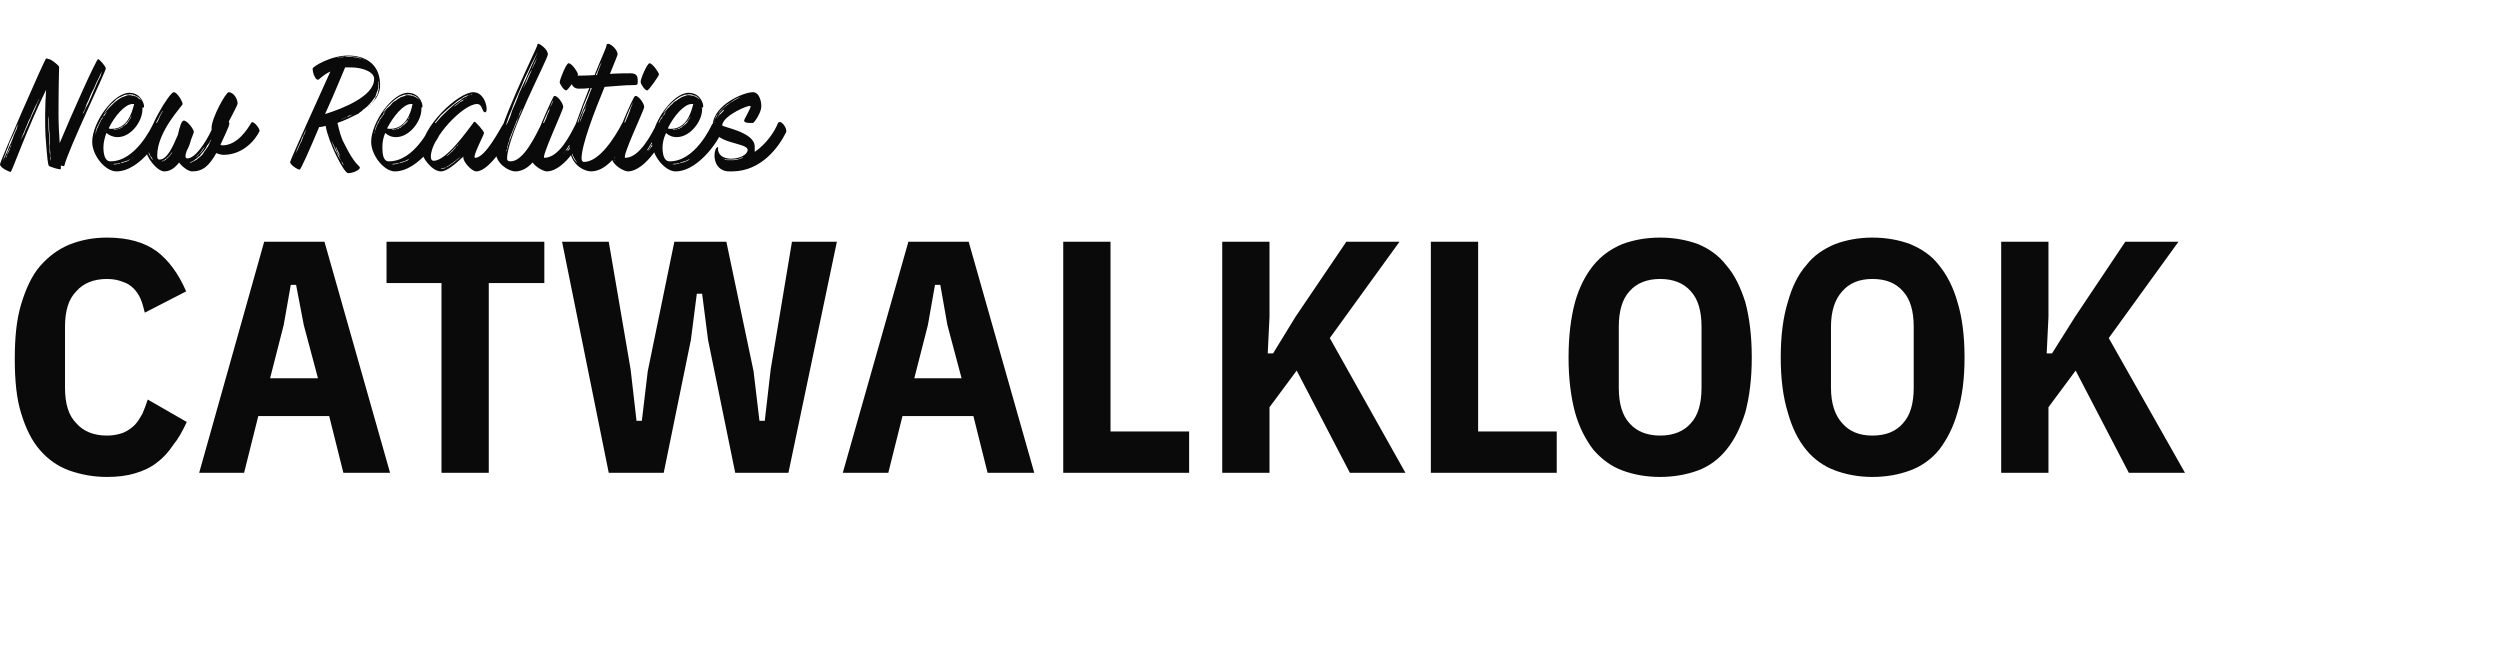
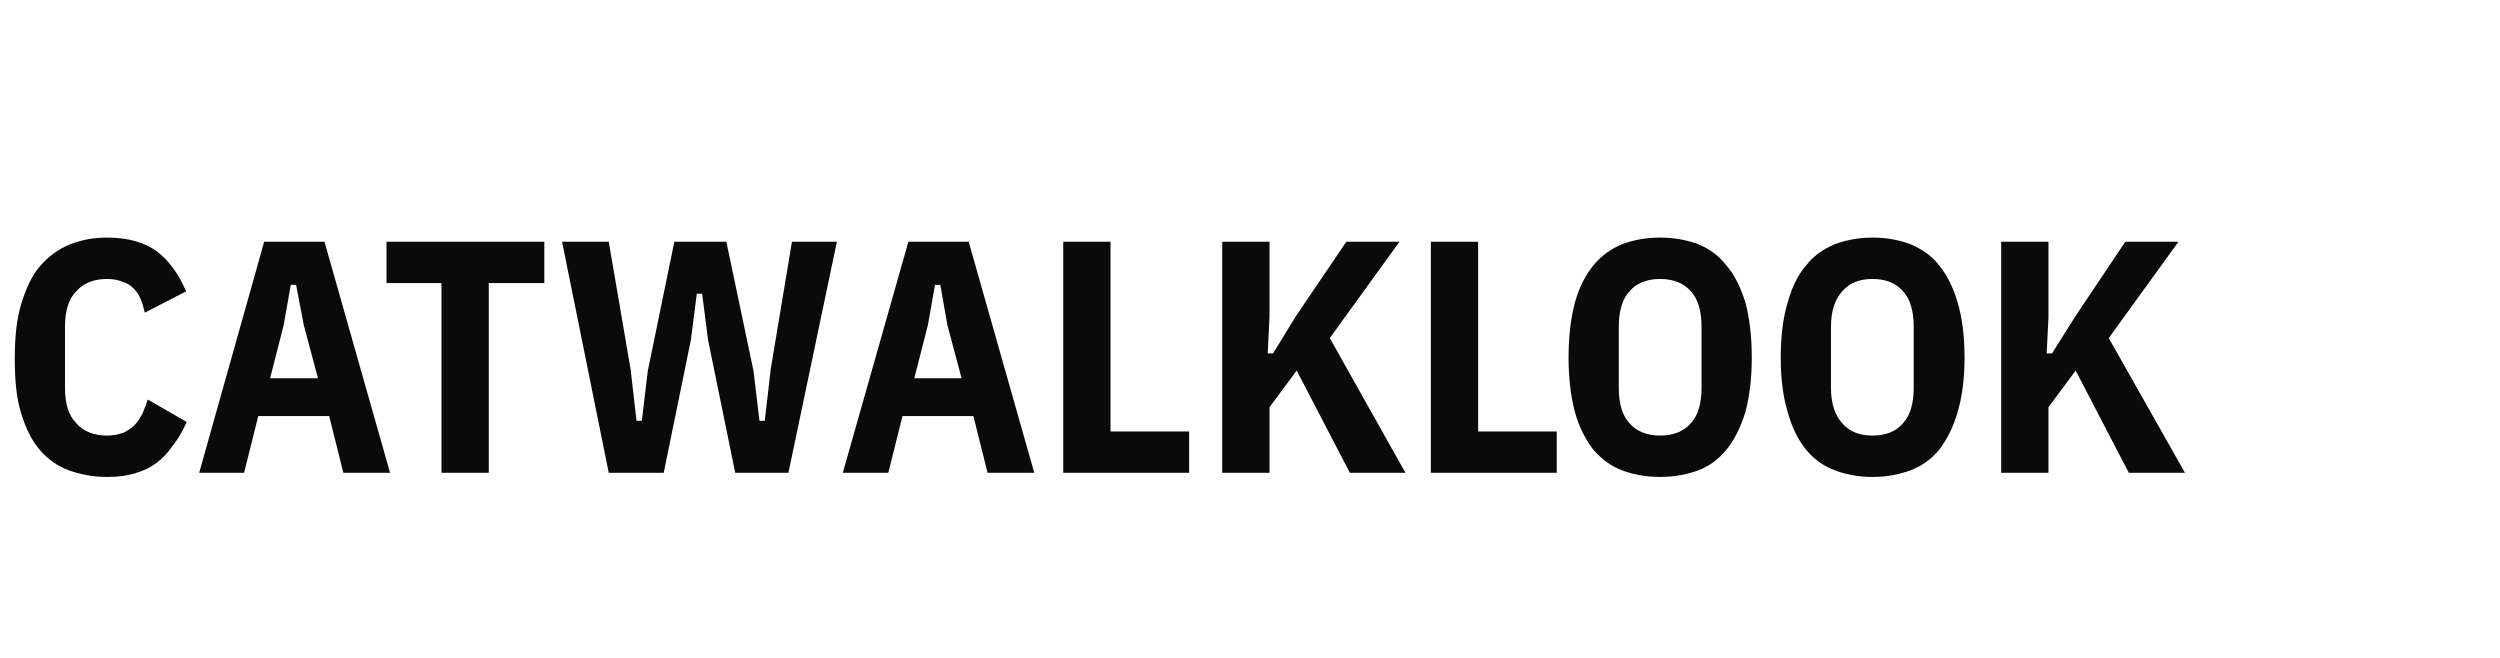
<svg xmlns="http://www.w3.org/2000/svg" version="1.1" width="423px" height="111.3px" viewBox="0 -11 423 111.3" style="top:-11px">
  <desc>heas</desc>
  <defs />
  <g id="Polygon209075">
    <path d="M 18.1 69.7 C 15.8 69.7 13.7 69.3 11.7 68.6 C 9.8 67.9 8.2 66.8 6.8 65.2 C 5.4 63.6 4.4 61.6 3.6 59 C 2.8 56.5 2.5 53.4 2.5 49.7 C 2.5 46.1 2.8 43 3.6 40.4 C 4.4 37.8 5.4 35.6 6.8 34 C 8.2 32.4 9.8 31.2 11.7 30.4 C 13.7 29.6 15.8 29.2 18.1 29.2 C 21.7 29.2 24.4 30 26.5 31.5 C 28.5 33 30.2 35.3 31.5 38.3 C 31.5 38.3 24.5 41.9 24.5 41.9 C 24.3 41.1 24.1 40.3 23.8 39.6 C 23.5 38.9 23.1 38.3 22.6 37.8 C 22.1 37.3 21.5 36.9 20.8 36.7 C 20.1 36.4 19.2 36.2 18.1 36.2 C 15.9 36.2 14.1 36.9 12.9 38.3 C 11.6 39.6 11 41.6 11 44.3 C 11 44.3 11 54.6 11 54.6 C 11 57.3 11.6 59.3 12.9 60.6 C 14.1 62 15.9 62.7 18.1 62.7 C 19.2 62.7 20.1 62.5 20.9 62.2 C 21.6 61.9 22.3 61.4 22.8 60.9 C 23.3 60.4 23.7 59.7 24.1 59 C 24.4 58.3 24.7 57.5 25 56.6 C 25 56.6 31.6 60.4 31.6 60.4 C 30.9 61.9 30.2 63.2 29.3 64.3 C 28.5 65.5 27.6 66.5 26.5 67.3 C 25.5 68.1 24.2 68.7 22.8 69.1 C 21.5 69.5 19.9 69.7 18.1 69.7 Z M 58.1 69 L 55.7 59.4 L 43.7 59.4 L 41.3 69 L 33.7 69 L 44.7 29.9 L 54.9 29.9 L 66 69 L 58.1 69 Z M 51.4 44 L 50.1 37.2 L 49.2 37.2 L 48 44 L 45.7 53 L 53.8 53 L 51.4 44 Z M 82.7 36.9 L 82.7 69 L 74.7 69 L 74.7 36.9 L 65.4 36.9 L 65.4 29.9 L 92.1 29.9 L 92.1 36.9 L 82.7 36.9 Z M 103 69 L 95.1 29.9 L 103 29.9 L 106.7 51.5 L 107.7 60.2 L 108.6 60.2 L 109.6 51.8 L 114.1 29.9 L 122.9 29.9 L 127.5 51.8 L 128.5 60.2 L 129.4 60.2 L 130.4 51.5 L 134 29.9 L 141.6 29.9 L 133.4 69 L 124.4 69 L 119.8 46.5 L 118.8 38.7 L 117.9 38.7 L 116.9 46.5 L 112.3 69 L 103 69 Z M 167.1 69 L 164.7 59.4 L 152.7 59.4 L 150.3 69 L 142.6 69 L 153.7 29.9 L 163.9 29.9 L 175 69 L 167.1 69 Z M 160.3 44 L 159.1 37.2 L 158.2 37.2 L 157 44 L 154.7 53 L 162.7 53 L 160.3 44 Z M 179.9 69 L 179.9 29.9 L 187.9 29.9 L 187.9 62 L 201.2 62 L 201.2 69 L 179.9 69 Z M 219.4 51.7 L 214.8 57.9 L 214.8 69 L 206.8 69 L 206.8 29.9 L 214.8 29.9 L 214.8 42.6 L 214.5 48.8 L 215.4 48.8 L 219.2 42.6 L 227.8 29.9 L 236.8 29.9 L 225 46.2 L 237.8 69 L 228.4 69 L 219.4 51.7 Z M 242.1 69 L 242.1 29.9 L 250.1 29.9 L 250.1 62 L 263.4 62 L 263.4 69 L 242.1 69 Z M 280.9 69.7 C 278.5 69.7 276.4 69.3 274.5 68.6 C 272.6 67.9 271 66.7 269.6 65.1 C 268.3 63.4 267.2 61.3 266.5 58.8 C 265.8 56.2 265.4 53.1 265.4 49.5 C 265.4 45.8 265.8 42.7 266.5 40.1 C 267.2 37.6 268.3 35.5 269.6 33.9 C 271 32.2 272.6 31.1 274.5 30.3 C 276.4 29.6 278.5 29.2 280.9 29.2 C 283.2 29.2 285.4 29.6 287.3 30.3 C 289.2 31.1 290.8 32.2 292.1 33.9 C 293.5 35.5 294.5 37.6 295.3 40.1 C 296 42.7 296.4 45.8 296.4 49.5 C 296.4 53.1 296 56.2 295.3 58.8 C 294.5 61.3 293.5 63.4 292.1 65.1 C 290.8 66.7 289.2 67.9 287.3 68.6 C 285.4 69.3 283.2 69.7 280.9 69.7 Z M 280.9 62.7 C 283.1 62.7 284.9 62 286.1 60.6 C 287.3 59.3 287.9 57.3 287.9 54.6 C 287.9 54.6 287.9 44.3 287.9 44.3 C 287.9 41.6 287.3 39.6 286.1 38.3 C 284.9 36.9 283.1 36.2 280.9 36.2 C 278.7 36.2 276.9 36.9 275.7 38.3 C 274.5 39.6 273.9 41.6 273.9 44.3 C 273.9 44.3 273.9 54.6 273.9 54.6 C 273.9 57.3 274.5 59.3 275.7 60.6 C 276.9 62 278.7 62.7 280.9 62.7 Z M 316.8 69.7 C 314.5 69.7 312.4 69.3 310.5 68.6 C 308.6 67.9 306.9 66.7 305.6 65.1 C 304.2 63.4 303.2 61.3 302.5 58.8 C 301.7 56.2 301.3 53.1 301.3 49.5 C 301.3 45.8 301.7 42.7 302.5 40.1 C 303.2 37.6 304.2 35.5 305.6 33.9 C 306.9 32.2 308.6 31.1 310.5 30.3 C 312.4 29.6 314.5 29.2 316.8 29.2 C 319.2 29.2 321.3 29.6 323.2 30.3 C 325.1 31.1 326.8 32.2 328.1 33.9 C 329.4 35.5 330.5 37.6 331.2 40.1 C 332 42.7 332.4 45.8 332.4 49.5 C 332.4 53.1 332 56.2 331.2 58.8 C 330.5 61.3 329.4 63.4 328.1 65.1 C 326.8 66.7 325.1 67.9 323.2 68.6 C 321.3 69.3 319.2 69.7 316.8 69.7 Z M 316.8 62.7 C 319.1 62.7 320.8 62 322 60.6 C 323.2 59.3 323.8 57.3 323.8 54.6 C 323.8 54.6 323.8 44.3 323.8 44.3 C 323.8 41.6 323.2 39.6 322 38.3 C 320.8 36.9 319.1 36.2 316.8 36.2 C 314.6 36.2 312.9 36.9 311.7 38.3 C 310.5 39.6 309.8 41.6 309.8 44.3 C 309.8 44.3 309.8 54.6 309.8 54.6 C 309.8 57.3 310.5 59.3 311.7 60.6 C 312.9 62 314.6 62.7 316.8 62.7 Z M 351.2 51.7 L 346.6 57.9 L 346.6 69 L 338.6 69 L 338.6 29.9 L 346.6 29.9 L 346.6 42.6 L 346.3 48.8 L 347.2 48.8 L 351.1 42.6 L 359.6 29.9 L 368.6 29.9 L 356.8 46.2 L 369.7 69 L 360.2 69 L 351.2 51.7 Z " stroke="none" fill="#0a0a0a" />
  </g>
  <g id="Polygon209074">
-     <path d="M 17.9 0.6 C 17.9 1.1 11.5 14.4 10.9 17 C 10.8 17.2 10.6 17.1 10.3 17 C 10.3 17.4 10.3 17.6 10.3 17.6 C 10.1 17.8 8.5 17.2 8.3 17.1 C 8.1 16.9 8 16 7.7 12 C 7.6 10.1 7.6 7 7.8 4.2 C 4.6 10.7 2 18.1 1.8 18.1 C 1.6 18.1 0 17.4 0 16.8 C 0 16.3 7.6 -1.1 7.8 -1.1 C 7.9 -1.1 8.1 -1.1 8.2 -1 C 8.2 -1 8.3 -1 8.3 -1 C 8.6 -1 9.9 0 10 0.3 C 10 0.5 9.9 3.8 9.9 8.3 C 9.9 10 10 11.7 10.1 13.2 C 12.1 8.4 16.3 -1 16.6 -1 C 16.8 -1 17.9 0.2 17.9 0.6 Z M 2.1 13 C 2.1 13 2.02 13.22 1.9 13.5 C 1.8 13.7 1.7 13.8 1.7 14 C 1.6 14.2 1.5 14.4 1.4 14.6 C 1.3 14.8 1.2 15 1.2 15.2 C 1.1 15.4 1 15.5 1 15.7 C 0.86 15.98 0.8 16.2 0.8 16.2 C 0.8 16.2 0.89 16.01 1 15.7 C 1.1 15.6 1.2 15.4 1.2 15.2 C 1.3 15 1.4 14.8 1.5 14.6 C 1.6 14.4 1.7 14.2 1.7 14 C 1.8 13.9 1.9 13.7 1.9 13.5 C 2.04 13.25 2.1 13 2.1 13 Z M 3.1 9.8 C 3.1 9.8 3.1 9.86 3 10.1 C 2.9 10.2 2.8 10.5 2.7 10.8 C 2.5 11.2 2.4 11.5 2.2 11.9 C 2 12.3 1.8 12.8 1.6 13.2 C 1.5 13.6 1.3 14.1 1.1 14.5 C 1 14.9 0.8 15.3 0.7 15.6 C 0.6 15.9 0.5 16.2 0.4 16.4 C 0.34 16.58 0.3 16.7 0.3 16.7 C 0.3 16.7 0.34 16.58 0.4 16.4 C 0.5 16.2 0.6 15.9 0.8 15.6 C 0.9 15.3 1.1 14.9 1.3 14.5 C 1.4 14.1 1.6 13.7 1.8 13.3 C 2 12.8 2.2 12.4 2.3 12 C 2.5 11.6 2.6 11.2 2.8 10.9 C 2.9 10.5 3 10.3 3 10.1 C 3.12 9.89 3.1 9.8 3.1 9.8 Z M 6.8 5.3 C 6.8 5.3 6.77 5.4 6.7 5.6 C 6.6 5.8 6.4 6.1 6.3 6.4 C 6.1 6.7 5.9 7.2 5.7 7.6 C 5.5 8 5.3 8.5 5.1 9 C 4.8 9.4 4.7 9.9 4.5 10.3 C 4.3 10.8 4.1 11.2 4 11.5 C 3.67 12.22 3.5 12.7 3.5 12.7 C 3.5 12.7 3.72 12.24 4.1 11.6 C 4.2 11.2 4.4 10.8 4.6 10.4 C 4.8 9.9 5 9.5 5.2 9 C 5.4 8.5 5.6 8.1 5.8 7.7 C 6 7.2 6.2 6.8 6.3 6.5 C 6.5 6.1 6.6 5.8 6.7 5.6 C 6.79 5.4 6.8 5.3 6.8 5.3 Z M 8.6 16.2 C 8.6 16.2 8.59 16.06 8.6 15.8 C 8.5 15.6 8.5 15.2 8.5 14.8 C 8.5 14.4 8.4 13.9 8.4 13.3 C 8.4 12.8 8.4 12.2 8.4 11.7 C 8.3 11.1 8.3 10.6 8.3 10 C 8.3 9.5 8.3 9 8.2 8.6 C 8.21 7.75 8.2 7.2 8.2 7.2 C 8.2 7.2 8.18 7.75 8.2 8.6 C 8.2 9 8.2 9.5 8.2 10 C 8.2 10.6 8.2 11.1 8.3 11.7 C 8.3 12.3 8.3 12.8 8.3 13.3 C 8.4 13.9 8.4 14.4 8.4 14.8 C 8.5 15.2 8.5 15.6 8.5 15.8 C 8.57 16.06 8.6 16.2 8.6 16.2 Z M 17.3 1 C 17.4 0.79 17.4 0.7 17.4 0.7 C 17.4 0.7 17.4 0.79 17.3 1 C 17.2 1.2 17 1.5 16.9 1.8 C 16.7 2.2 16.5 2.6 16.3 3 C 16.1 3.5 15.9 4 15.6 4.5 C 15.4 4.9 15.2 5.4 15 5.9 C 14.8 6.3 14.6 6.7 14.5 7.1 C 14.4 7.5 14.2 7.8 14.1 8 C 14.04 8.18 14 8.3 14 8.3 C 14 8.3 14.06 8.18 14.2 8 C 14.3 7.8 14.4 7.5 14.6 7.1 C 14.8 6.8 15 6.4 15.2 5.9 C 15.4 5.5 15.6 5 15.8 4.5 C 16 4.1 16.2 3.6 16.4 3.1 C 16.6 2.7 16.8 2.2 17 1.9 C 17.1 1.5 17.2 1.2 17.3 1 Z M 27.4 11.1 C 27.4 12 23.8 18 19.7 18 C 17.8 18 15.6 15.3 15.6 13 C 15.6 9.7 19.2 4.7 21.9 4.7 C 24.1 4.7 24.6 7.2 24.3 7.2 C 24.2 7.2 24.2 7.2 24.1 7.2 C 24.1 7.3 24.1 7.4 24.1 7.5 C 24.1 9.5 22.2 12.2 19.9 12.2 C 19.1 12.2 18.5 11.9 18 11.5 C 17.7 12.3 17.5 13.2 17.5 13.9 C 17.5 15 17.7 16.3 18.7 16.3 C 22.9 16.3 25.6 10.6 25.9 10 C 26.1 9.8 26.3 9.7 26.6 9.8 C 26.6 9.8 26.7 9.9 26.7 9.9 C 27.1 10.1 27.4 10.5 27.4 11.1 Z M 22.3 8.3 C 22.3 8.3 22.32 8.38 22.3 8.5 C 22.2 8.6 22.1 8.8 22 9 C 22 9.1 21.9 9.2 21.8 9.3 C 21.7 9.4 21.7 9.5 21.6 9.6 C 21.5 9.7 21.4 9.8 21.3 9.9 C 21.2 10 21.1 10.2 21 10.2 C 21 10.2 20.8 10.4 20.8 10.4 C 20.7 10.4 20.6 10.4 20.6 10.5 C 20.5 10.6 20.3 10.6 20.2 10.7 C 20.1 10.8 19.9 10.8 19.8 10.8 C 19.7 10.9 19.6 10.9 19.5 10.9 C 19.4 10.9 19.3 10.9 19.2 11 C 19.1 11 19 11 18.9 11 C 18.79 10.99 18.7 11 18.7 11 C 18.7 11 18.79 10.99 18.9 11 C 19 11 19.1 11 19.2 11 C 19.3 11 19.4 11 19.5 11 C 19.6 10.9 19.7 10.9 19.8 10.9 C 20 10.8 20.1 10.8 20.2 10.8 C 20.4 10.7 20.5 10.6 20.6 10.6 C 20.7 10.5 20.8 10.5 20.8 10.4 C 20.8 10.4 21 10.3 21 10.3 C 21.1 10.2 21.2 10.1 21.4 10 C 21.5 9.9 21.6 9.8 21.6 9.7 C 21.7 9.6 21.8 9.5 21.9 9.3 C 22 9.2 22 9.1 22.1 9 C 22.2 8.8 22.2 8.6 22.3 8.5 C 22.32 8.38 22.3 8.3 22.3 8.3 Z M 22.7 6.6 C 22.6 6.6 22.5 6.6 22.4 6.6 C 21.2 6.6 19.4 8.6 18.4 10.7 C 18.5 10.8 18.7 10.8 18.9 10.8 C 21.5 10.8 22.3 8.2 22.7 6.6 Z M 17.6 8.2 C 17.6 8.2 17.69 8.14 17.8 8 C 18 7.8 18.1 7.6 18.4 7.3 C 18.5 7.2 18.7 7 18.8 6.9 C 19 6.7 19.1 6.6 19.3 6.4 C 19.5 6.2 19.7 6.1 19.8 6 C 20 5.8 20.3 5.7 20.4 5.6 C 20.7 5.4 20.9 5.4 21.1 5.3 C 21.3 5.2 21.6 5.1 21.8 5.1 C 22 5.1 22.2 5.1 22.4 5.2 C 22.5 5.2 22.5 5.2 22.6 5.2 C 22.6 5.2 22.7 5.2 22.7 5.2 C 22.8 5.3 22.8 5.3 22.9 5.3 C 22.9 5.3 22.9 5.3 23 5.3 C 23.2 5.4 23.3 5.5 23.4 5.6 C 23.5 5.7 23.6 5.8 23.7 5.8 C 23.88 5.98 24 6 24 6 C 24 6 23.9 5.95 23.8 5.8 C 23.7 5.7 23.6 5.6 23.5 5.5 C 23.3 5.4 23.2 5.3 23 5.2 C 23 5.2 22.9 5.2 22.9 5.2 C 22.9 5.2 22.8 5.1 22.8 5.1 C 22.7 5.1 22.7 5.1 22.6 5.1 C 22.6 5 22.5 5 22.5 5 C 22.2 5 22 4.9 21.8 5 C 21.6 5 21.3 5 21 5.1 C 20.8 5.2 20.6 5.3 20.4 5.4 C 20.1 5.5 19.9 5.7 19.7 5.8 C 19.5 6 19.4 6.1 19.2 6.3 C 18.8 6.6 18.6 6.9 18.3 7.2 C 18.1 7.5 17.9 7.8 17.8 7.9 C 17.66 8.14 17.6 8.2 17.6 8.2 Z M 17.4 8.8 C 17.5 8.7 17.6 8.6 17.7 8.5 C 17.8 8.4 17.8 8.3 17.9 8.2 C 18 8 18.2 7.8 18.3 7.7 C 18.36 7.63 18.4 7.6 18.4 7.6 C 18.4 7.6 18.36 7.63 18.3 7.7 C 18.2 7.8 18 8 17.9 8.1 C 17.8 8.2 17.7 8.3 17.6 8.4 C 17.5 8.5 17.5 8.7 17.4 8.8 C 17.3 8.9 17.2 9 17.1 9.2 C 17 9.3 17 9.4 16.9 9.6 C 16.8 9.7 16.7 9.9 16.7 10 C 16.6 10.2 16.5 10.3 16.5 10.4 C 16.4 10.6 16.4 10.7 16.3 10.8 C 16.3 11 16.3 11.1 16.2 11.2 C 16.15 11.66 16.2 12 16.2 12 C 16.2 12 16.15 11.9 16.2 11.8 C 16.2 11.7 16.2 11.6 16.2 11.5 C 16.2 11.4 16.3 11.3 16.3 11.2 C 16.3 11.1 16.4 11 16.4 10.8 C 16.5 10.7 16.5 10.6 16.6 10.5 C 16.6 10.3 16.7 10.2 16.8 10 C 16.8 9.9 16.9 9.8 17 9.6 C 17 9.5 17.1 9.3 17.2 9.2 C 17.3 9.1 17.4 9 17.4 8.8 Z M 22.6 15.6 C 22.6 15.6 22.42 15.72 22.1 15.9 C 21.9 16 21.7 16.1 21.5 16.2 C 21.4 16.2 21.2 16.3 21.1 16.3 C 21 16.4 20.9 16.4 20.7 16.4 C 20.6 16.5 20.5 16.5 20.4 16.6 C 20.3 16.6 20.1 16.6 20 16.6 C 19.9 16.7 19.8 16.7 19.7 16.7 C 19.5 16.7 19.4 16.7 19.3 16.7 C 19.2 16.8 19.2 16.8 19.1 16.8 C 19 16.8 18.9 16.8 18.9 16.8 C 18.74 16.78 18.7 16.8 18.7 16.8 C 18.7 16.8 18.74 16.8 18.9 16.8 C 18.9 16.8 19 16.8 19.1 16.8 C 19.2 16.8 19.2 16.8 19.3 16.8 C 19.4 16.8 19.5 16.8 19.7 16.8 C 19.8 16.8 19.9 16.7 20 16.7 C 20.1 16.7 20.3 16.7 20.4 16.6 C 20.5 16.6 20.6 16.6 20.8 16.5 C 20.9 16.5 21 16.5 21.1 16.4 C 21.3 16.4 21.4 16.3 21.5 16.3 C 21.7 16.2 21.9 16.1 22.1 15.9 C 22.44 15.74 22.6 15.6 22.6 15.6 Z M 43.9 11.2 C 43.2 12.7 41.1 15.2 37.8 15.2 C 37.6 15.2 37 15.1 36.6 14.9 C 35.4 17 34.4 18 32.5 18 C 31.9 18 30.9 17.3 30.3 16.5 C 29.6 17.4 28.8 18 27.8 18 C 26.6 18 24.7 15.6 24.7 14.3 C 24.7 11 28.7 4.6 29.4 4.6 C 30 4.6 30.9 6.2 30.9 6.6 C 30.9 6.9 26.6 11.2 26.6 15.3 C 26.6 15.8 26.7 16 27 16 C 28.3 16 29.3 13.7 30.1 11.8 C 30.4 10.5 30.7 9.4 31.1 9.4 C 31.7 9.4 32.8 10.9 32.8 11.3 C 32.8 11.5 32.5 12.1 32.3 12.7 C 32.2 13.1 32 13.8 31.6 14.5 C 31.3 15.3 31.3 15.8 31.7 15.8 C 33 15.8 34.7 13.3 35.8 11 C 35.8 10.9 35.8 10.8 35.8 10.6 C 35.8 9 38.2 4.6 38.7 4.6 C 39.5 4.6 40.2 5.7 40.2 6.5 C 40.2 6.8 39.4 8.2 38.7 9.6 C 38.8 9.7 38.8 9.9 38.8 10 C 38.8 10.3 37.8 12.4 37.3 13.5 C 37.4 13.5 37.5 13.6 37.6 13.6 C 40.2 13.6 41.9 10.8 42.5 9.8 C 42.8 9.2 44.1 10.9 43.9 11.2 Z M 25.9 16.1 C 25.9 16.1 25.82 16.01 25.8 15.9 C 25.7 15.7 25.6 15.5 25.4 15.3 C 25.4 15.2 25.3 15.1 25.3 15 C 25.2 14.9 25.2 14.9 25.2 14.8 C 25.2 14.7 25.1 14.6 25.1 14.6 C 25.13 14.52 25.1 14.5 25.1 14.5 C 25.1 14.5 25.1 14.52 25.1 14.6 C 25.1 14.6 25.1 14.7 25.1 14.8 C 25.2 14.9 25.2 15 25.2 15.1 C 25.3 15.2 25.3 15.3 25.4 15.4 C 25.5 15.6 25.6 15.8 25.7 15.9 C 25.8 16.03 25.9 16.1 25.9 16.1 Z M 26.4 10.2 C 26.4 10.1 26.5 9.8 26.6 9.7 C 26.8 9.3 27 8.9 27.1 8.6 C 27.41 8.04 27.6 7.7 27.6 7.7 C 27.6 7.7 27.55 7.73 27.4 7.9 C 27.3 8.1 27.2 8.3 27 8.6 C 26.9 8.9 26.7 9.2 26.5 9.6 C 26.4 9.8 26.3 10 26.2 10.2 C 26.1 10.4 26 10.6 25.9 10.8 C 25.8 11 25.8 11.2 25.7 11.4 C 25.6 11.6 25.5 11.8 25.5 12 C 25.4 12.2 25.3 12.4 25.3 12.6 C 25.2 12.8 25.2 13 25.2 13.1 C 25.2 13.3 25.1 13.4 25.1 13.6 C 25.1 13.7 25.1 13.8 25.1 13.9 C 25.1 14.11 25.1 14.2 25.1 14.2 C 25.1 14.2 25.13 14.11 25.2 13.9 C 25.2 13.8 25.2 13.7 25.2 13.6 C 25.2 13.4 25.2 13.3 25.3 13.2 C 25.3 13 25.4 12.8 25.4 12.6 C 25.5 12.4 25.6 12.3 25.6 12 C 25.7 11.9 25.8 11.7 25.8 11.4 C 25.9 11.3 26 11 26.1 10.8 C 26.2 10.6 26.3 10.4 26.4 10.2 Z M 29.3 14.5 C 29.3 14.5 29.23 14.54 29.2 14.6 C 29.2 14.7 29.1 14.8 29 14.9 C 28.9 15 28.8 15.1 28.8 15.2 C 28.7 15.3 28.5 15.5 28.4 15.6 C 28.3 15.6 28.3 15.7 28.2 15.8 C 28.2 15.8 28.1 15.9 28 15.9 C 27.9 16 27.8 16.1 27.6 16.2 C 27.6 16.2 27.5 16.2 27.5 16.2 C 27.4 16.2 27.4 16.3 27.4 16.3 C 27.29 16.27 27.2 16.3 27.2 16.3 C 27.2 16.3 27.29 16.3 27.4 16.3 C 27.4 16.3 27.6 16.3 27.7 16.2 C 27.8 16.2 27.9 16.1 28.1 16 C 28.1 15.9 28.2 15.9 28.3 15.8 C 28.3 15.8 28.4 15.7 28.5 15.6 C 28.6 15.5 28.7 15.4 28.8 15.3 C 28.9 15.1 29 15 29.1 14.9 C 29.1 14.8 29.2 14.7 29.2 14.6 C 29.23 14.54 29.3 14.5 29.3 14.5 Z M 33 15.6 C 33 15.6 33.19 15.55 33.4 15.4 C 33.5 15.3 33.7 15 34 14.8 C 34.2 14.6 34.3 14.4 34.5 14.1 C 34.58 13.94 34.7 13.8 34.7 13.8 C 34.7 13.8 34.56 13.94 34.4 14.1 C 34.3 14.3 34.1 14.5 33.9 14.8 C 33.7 15 33.5 15.2 33.3 15.4 C 33.17 15.53 33 15.6 33 15.6 Z M 35.8 12.6 C 35.8 12.6 35.71 12.62 35.6 12.8 C 35.6 12.8 35.5 12.9 35.5 13 C 35.4 13.1 35.4 13.2 35.3 13.3 C 35.2 13.4 35.1 13.6 35 13.7 C 35 13.8 34.9 14 34.8 14.1 C 34.7 14.3 34.6 14.4 34.5 14.5 C 34.4 14.7 34.2 14.8 34.1 15 C 34 15.1 33.9 15.2 33.8 15.4 C 33.6 15.5 33.5 15.6 33.4 15.7 C 33.3 15.8 33.1 15.9 33 16 C 32.9 16.1 32.8 16.2 32.7 16.2 C 32.5 16.3 32.4 16.4 32.3 16.4 C 32.2 16.4 32.1 16.5 32.1 16.5 C 31.9 16.51 31.8 16.5 31.8 16.5 C 31.8 16.5 31.9 16.51 32.1 16.5 C 32.1 16.5 32.2 16.5 32.4 16.5 C 32.4 16.4 32.6 16.4 32.7 16.3 C 32.8 16.3 33 16.2 33.1 16.1 C 33.2 16.1 33.4 15.9 33.5 15.8 C 33.6 15.7 33.8 15.6 33.9 15.5 C 34 15.4 34.2 15.2 34.3 15.1 C 34.4 14.9 34.5 14.8 34.6 14.6 C 34.7 14.5 34.8 14.4 34.9 14.2 C 35 14.1 35.1 13.9 35.2 13.8 C 35.3 13.6 35.3 13.5 35.4 13.4 C 35.4 13.3 35.5 13.2 35.5 13.1 C 35.6 12.9 35.6 12.9 35.7 12.8 C 35.71 12.62 35.8 12.6 35.8 12.6 Z M 64.3 3.8 C 64.2 5 63.4 6.2 62.2 7.1 C 62.3 7.1 62.4 7 62.4 6.9 C 62.6 6.8 62.7 6.6 62.9 6.5 C 63 6.3 63.1 6.2 63.3 6 C 63.4 5.8 63.5 5.6 63.6 5.4 C 63.7 5.3 63.8 5.1 63.9 4.9 C 63.9 4.8 63.9 4.7 64 4.6 C 64 4.5 64 4.4 64 4.3 C 64.1 4.2 64.1 4.1 64.1 4 C 64.1 4 64.1 3.9 64.1 3.8 C 64.1 3.6 64.1 3.5 64.1 3.4 C 64.1 3.2 64.1 3.1 64.1 3 C 64.03 2.83 64 2.7 64 2.7 C 64 2.7 64.03 2.83 64 3 C 64.1 3.1 64 3.2 64 3.4 C 64 3.5 64 3.6 64 3.8 C 64 3.9 64 3.9 64 4 C 63.9 4.1 63.9 4.2 63.9 4.3 C 63.9 4.4 63.8 4.4 63.8 4.5 C 63.8 4.6 63.7 4.7 63.7 4.8 C 63.6 5 63.6 5.2 63.5 5.4 C 63.4 5.5 63.2 5.7 63.1 5.9 C 63 6 62.9 6.2 62.7 6.4 C 62.6 6.5 62.5 6.7 62.3 6.8 C 62.2 7 62 7.1 61.9 7.2 C 61.8 7.3 61.7 7.4 61.5 7.5 C 61.4 7.6 61.3 7.7 61.2 7.8 C 61.1 7.9 61 7.9 60.9 8 C 60.8 8.1 60.7 8.2 60.7 8.2 C 59.5 8.8 58.3 9.4 57.1 9.8 C 57.4 11.1 57.7 12.3 58.2 13.2 C 60.1 17.1 60.9 17 60.9 17.4 C 60.8 17.8 59.7 18.3 58.9 18.3 C 58.2 18.3 55.6 13.2 55.1 10.3 C 54.7 10.4 54.3 10.5 54 10.5 C 52.4 14.3 50.9 17.7 50.7 17.7 C 50.3 17.7 49 16.8 49.1 16.4 C 49.1 16.1 54 5.3 55.9 1.1 C 54.6 1.7 54 2.5 53.8 2.5 C 53.4 2.5 52.9 1.5 52.9 0.6 C 52.9 0.3 55.9 -1.6 58.9 -1.6 C 62 -1.6 64.5 0 64.3 3.8 Z M 51.9 10.7 C 51.9 10.7 51.72 11.04 51.5 11.5 C 51.4 11.8 51.3 12 51.1 12.3 C 51 12.6 50.9 13 50.7 13.3 C 50.6 13.6 50.4 13.9 50.3 14.2 C 50.2 14.5 50.1 14.8 50 15 C 49.78 15.53 49.7 15.8 49.7 15.8 C 49.7 15.8 49.8 15.53 50 15 C 50.1 14.8 50.3 14.5 50.4 14.2 C 50.5 13.9 50.7 13.6 50.8 13.3 C 51 13 51.1 12.7 51.2 12.4 C 51.3 12 51.5 11.8 51.6 11.5 C 51.74 11.04 51.9 10.7 51.9 10.7 Z M 56.6 -1.1 C 56.6 -1.1 56.69 -1.13 56.8 -1.2 C 56.9 -1.2 57 -1.2 57.1 -1.2 C 57.2 -1.2 57.3 -1.2 57.5 -1.3 C 57.7 -1.3 58.1 -1.3 58.4 -1.4 C 58.5 -1.4 58.7 -1.4 58.9 -1.4 C 59.1 -1.4 59.3 -1.4 59.4 -1.4 C 59.6 -1.4 59.8 -1.3 60 -1.3 C 60.1 -1.3 60.3 -1.3 60.5 -1.2 C 60.6 -1.2 60.8 -1.2 60.9 -1.1 C 61.1 -1.1 61.2 -1.1 61.3 -1 C 61.5 -1 61.6 -0.9 61.7 -0.9 C 61.8 -0.8 61.9 -0.8 61.9 -0.8 C 62.09 -0.7 62.2 -0.6 62.2 -0.6 C 62.2 -0.6 62.09 -0.7 61.9 -0.8 C 61.9 -0.8 61.8 -0.8 61.7 -0.9 C 61.6 -1 61.5 -1 61.3 -1 C 61.2 -1.1 61.1 -1.1 60.9 -1.2 C 60.8 -1.2 60.6 -1.3 60.5 -1.3 C 60.3 -1.3 60.1 -1.4 60 -1.4 C 59.8 -1.4 59.6 -1.4 59.4 -1.5 C 59.3 -1.5 59.1 -1.5 58.9 -1.5 C 58.7 -1.5 58.5 -1.5 58.4 -1.4 C 58 -1.4 57.7 -1.4 57.5 -1.3 C 57.3 -1.3 57.2 -1.3 57.1 -1.2 C 57 -1.2 56.9 -1.2 56.8 -1.2 C 56.69 -1.13 56.6 -1.1 56.6 -1.1 Z M 57.7 16.2 C 57.6 16 57.6 15.9 57.5 15.8 C 57.4 15.6 57.4 15.5 57.3 15.3 C 57.1 15 57 14.7 56.8 14.3 C 56.5 13.7 56.2 13 56 12.5 C 55.9 12.2 55.8 12 55.8 11.8 C 55.7 11.69 55.7 11.6 55.7 11.6 C 55.7 11.6 55.8 11.95 56 12.5 C 56.1 12.7 56.2 13 56.3 13.4 C 56.4 13.7 56.6 14 56.7 14.4 C 56.9 14.7 57.1 15 57.2 15.4 C 57.4 15.7 57.5 15.9 57.7 16.2 C 57.8 16.4 57.9 16.6 58 16.8 C 58.13 16.9 58.2 17 58.2 17 C 58.2 17 58.13 16.9 58.1 16.8 C 58 16.6 57.9 16.4 57.7 16.2 Z M 57 14.1 C 56.86 13.94 56.8 13.8 56.8 13.8 C 56.8 13.8 56.83 13.97 56.9 14.1 C 57 14.3 57 14.5 57.1 14.7 C 57.2 14.9 57.3 15.1 57.4 15.2 C 57.5 15.38 57.6 15.5 57.6 15.5 C 57.6 15.5 57.41 15.05 57.2 14.6 C 57.1 14.4 57 14.3 57 14.1 Z M 60.1 8.2 C 60.1 8.2 59.88 8.26 59.6 8.4 C 59.5 8.4 59.4 8.5 59.2 8.5 C 59 8.6 58.8 8.7 58.7 8.8 C 57.98 9.05 57.3 9.4 57.3 9.4 C 57.3 9.4 57.48 9.31 57.7 9.2 C 57.9 9.2 58 9.1 58.2 9 C 58.4 9 58.5 8.9 58.7 8.8 C 58.9 8.8 59 8.7 59.2 8.6 C 59.4 8.5 59.5 8.5 59.6 8.4 C 59.9 8.28 60.1 8.2 60.1 8.2 Z M 59.3 0.4 C 59 0.4 58.7 0.4 58.4 0.4 C 58 1.3 56.6 4.8 55 8.3 C 57.9 7.4 63.3 5.3 63.3 2.4 C 63.4 1.3 61.6 0.4 59.3 0.4 Z M 74.6 11.1 C 74.6 12 70.9 18 66.8 18 C 65 18 62.8 15.3 62.8 13 C 62.8 9.7 66.4 4.7 69 4.7 C 71.3 4.7 71.7 7.2 71.4 7.2 C 71.4 7.2 71.3 7.2 71.3 7.2 C 71.3 7.3 71.3 7.4 71.3 7.5 C 71.3 9.5 69.3 12.2 67 12.2 C 66.2 12.2 65.6 11.9 65.2 11.5 C 64.8 12.3 64.7 13.2 64.7 13.9 C 64.7 15 64.8 16.3 65.8 16.3 C 70.1 16.3 72.7 10.6 73.1 10 C 73.2 9.8 73.5 9.7 73.7 9.8 C 73.7 9.8 73.8 9.9 73.8 9.9 C 74.2 10.1 74.6 10.5 74.6 11.1 Z M 69.5 8.3 C 69.5 8.3 69.46 8.38 69.4 8.5 C 69.4 8.6 69.3 8.8 69.1 9 C 69.1 9.1 69 9.2 69 9.3 C 68.9 9.4 68.8 9.5 68.7 9.6 C 68.6 9.7 68.5 9.8 68.4 9.9 C 68.3 10 68.2 10.2 68.1 10.2 C 68.1 10.2 67.9 10.4 67.9 10.4 C 67.8 10.4 67.8 10.4 67.7 10.5 C 67.6 10.6 67.5 10.6 67.3 10.7 C 67.2 10.8 67.1 10.8 67 10.8 C 66.8 10.9 66.7 10.9 66.6 10.9 C 66.5 10.9 66.4 10.9 66.3 11 C 66.2 11 66.1 11 66.1 11 C 65.93 10.99 65.9 11 65.9 11 C 65.9 11 65.93 10.99 66.1 11 C 66.1 11 66.2 11 66.3 11 C 66.4 11 66.5 11 66.6 11 C 66.7 10.9 66.9 10.9 67 10.9 C 67.1 10.8 67.2 10.8 67.4 10.8 C 67.5 10.7 67.6 10.6 67.8 10.6 C 67.8 10.5 67.9 10.5 68 10.4 C 68 10.4 68.1 10.3 68.1 10.3 C 68.3 10.2 68.4 10.1 68.5 10 C 68.6 9.9 68.7 9.8 68.8 9.7 C 68.9 9.6 69 9.5 69 9.3 C 69.1 9.2 69.1 9.1 69.2 9 C 69.3 8.8 69.4 8.6 69.4 8.5 C 69.46 8.38 69.5 8.3 69.5 8.3 Z M 69.8 6.6 C 69.7 6.6 69.6 6.6 69.5 6.6 C 68.3 6.6 66.6 8.6 65.5 10.7 C 65.6 10.8 65.8 10.8 66 10.8 C 68.6 10.8 69.5 8.2 69.8 6.6 Z M 64.8 8.2 C 64.8 8.2 64.82 8.14 64.9 8 C 65.1 7.8 65.3 7.6 65.5 7.3 C 65.7 7.2 65.8 7 66 6.9 C 66.1 6.7 66.3 6.6 66.4 6.4 C 66.6 6.2 66.8 6.1 67 6 C 67.2 5.8 67.4 5.7 67.6 5.6 C 67.8 5.4 68 5.4 68.3 5.3 C 68.5 5.2 68.7 5.1 68.9 5.1 C 69.1 5.1 69.4 5.1 69.6 5.2 C 69.6 5.2 69.7 5.2 69.7 5.2 C 69.8 5.2 69.8 5.2 69.9 5.2 C 69.9 5.3 70 5.3 70 5.3 C 70 5.3 70.1 5.3 70.1 5.3 C 70.3 5.4 70.4 5.5 70.6 5.6 C 70.7 5.7 70.8 5.8 70.9 5.8 C 71.02 5.98 71.1 6 71.1 6 C 71.1 6 71.04 5.95 70.9 5.8 C 70.8 5.7 70.7 5.6 70.6 5.5 C 70.5 5.4 70.3 5.3 70.2 5.2 C 70.1 5.2 70.1 5.2 70 5.2 C 70 5.2 70 5.1 69.9 5.1 C 69.9 5.1 69.8 5.1 69.7 5.1 C 69.7 5 69.6 5 69.6 5 C 69.4 5 69.1 4.9 68.9 5 C 68.7 5 68.4 5 68.2 5.1 C 67.9 5.2 67.7 5.3 67.5 5.4 C 67.3 5.5 67.1 5.7 66.9 5.8 C 66.7 6 66.5 6.1 66.3 6.3 C 66 6.6 65.7 6.9 65.4 7.2 C 65.2 7.5 65 7.8 64.9 7.9 C 64.8 8.14 64.8 8.2 64.8 8.2 Z M 64.6 8.8 C 64.7 8.7 64.8 8.6 64.8 8.5 C 64.9 8.4 65 8.3 65 8.2 C 65.2 8 65.3 7.8 65.4 7.7 C 65.5 7.63 65.5 7.6 65.5 7.6 C 65.5 7.6 65.5 7.63 65.4 7.7 C 65.3 7.8 65.2 8 65 8.1 C 64.9 8.2 64.8 8.3 64.8 8.4 C 64.7 8.5 64.6 8.7 64.5 8.8 C 64.4 8.9 64.3 9 64.2 9.2 C 64.2 9.3 64.1 9.4 64 9.6 C 63.9 9.7 63.9 9.9 63.8 10 C 63.7 10.2 63.7 10.3 63.6 10.4 C 63.6 10.6 63.5 10.7 63.5 10.8 C 63.5 11 63.4 11.1 63.4 11.2 C 63.29 11.66 63.3 12 63.3 12 C 63.3 12 63.29 11.9 63.3 11.8 C 63.3 11.7 63.3 11.6 63.4 11.5 C 63.4 11.4 63.4 11.3 63.4 11.2 C 63.5 11.1 63.5 11 63.6 10.8 C 63.6 10.7 63.6 10.6 63.7 10.5 C 63.7 10.3 63.8 10.2 63.9 10 C 64 9.9 64 9.8 64.1 9.6 C 64.2 9.5 64.2 9.3 64.3 9.2 C 64.4 9.1 64.5 9 64.6 8.8 Z M 69.8 15.6 C 69.8 15.6 69.55 15.72 69.2 15.9 C 69 16 68.8 16.1 68.6 16.2 C 68.5 16.2 68.4 16.3 68.3 16.3 C 68.1 16.4 68 16.4 67.9 16.4 C 67.8 16.5 67.6 16.5 67.5 16.6 C 67.4 16.6 67.2 16.6 67.1 16.6 C 67 16.7 66.9 16.7 66.8 16.7 C 66.7 16.7 66.6 16.7 66.5 16.7 C 66.4 16.8 66.3 16.8 66.2 16.8 C 66.1 16.8 66 16.8 66 16.8 C 65.88 16.78 65.8 16.8 65.8 16.8 C 65.8 16.8 65.88 16.8 66 16.8 C 66 16.8 66.1 16.8 66.2 16.8 C 66.3 16.8 66.4 16.8 66.5 16.8 C 66.6 16.8 66.7 16.8 66.8 16.8 C 66.9 16.8 67 16.7 67.2 16.7 C 67.3 16.7 67.4 16.7 67.5 16.6 C 67.7 16.6 67.8 16.6 67.9 16.5 C 68 16.5 68.2 16.5 68.3 16.4 C 68.4 16.4 68.5 16.3 68.6 16.3 C 68.9 16.2 69.1 16.1 69.2 15.9 C 69.58 15.74 69.8 15.6 69.8 15.6 Z M 86.3 11.4 C 86.3 12.3 82.9 18 80.6 18 C 79.8 18 78.4 16.4 78.4 15.7 C 78.4 15.7 78.4 15.6 78.4 15.5 C 77 16.8 75.6 18 74.6 18 C 73.1 18 71.3 15.6 71.3 14.4 C 71.3 10.5 77.5 4.6 80.1 4.6 C 82.2 4.6 82.7 8 82.1 8 C 81.5 8 81.7 6.6 80.7 6.6 C 78.4 6.6 72.9 12.3 72.9 15.5 C 72.9 15.9 73 16.2 73.4 16.2 C 75.5 16.2 79 11.2 80 9.9 C 80.1 9.7 80.2 9.6 80.3 9.6 C 80.5 9.6 81.9 11.2 81.9 11.5 C 81.9 11.8 79.8 15.7 80.4 15.7 C 82.2 15.7 84.8 10.4 85.2 9.9 C 85.5 9.6 86.3 10.8 86.3 11.4 Z M 79 5.6 C 79 5.6 78.96 5.59 78.9 5.6 C 78.8 5.7 78.7 5.7 78.6 5.8 C 78.4 5.9 78.3 5.9 78.1 6 C 78 6.1 77.8 6.2 77.6 6.4 C 77.5 6.5 77.3 6.6 77.2 6.7 C 77 6.8 76.9 7 76.8 7.1 C 76.54 7.27 76.4 7.4 76.4 7.4 C 76.4 7.4 76.56 7.27 76.8 7.1 C 77 6.9 77.4 6.7 77.7 6.4 C 77.8 6.3 78 6.2 78.2 6.1 C 78.3 6 78.5 5.9 78.6 5.8 C 78.84 5.66 79 5.6 79 5.6 Z M 73.2 10.6 C 73.4 10.2 73.7 9.9 73.9 9.6 C 74.2 9.3 74.4 9 74.7 8.7 C 75.3 8.1 75.9 7.5 76.5 7 C 76.8 6.7 77.1 6.5 77.4 6.3 C 77.7 6.1 78 5.9 78.2 5.7 C 78.5 5.5 78.7 5.4 79 5.3 C 79.1 5.2 79.2 5.2 79.3 5.1 C 79.4 5.1 79.5 5.1 79.6 5 C 79.7 5 79.7 5 79.8 5 C 79.9 4.9 79.9 4.9 80 4.9 C 80.06 4.92 80.1 4.9 80.1 4.9 C 80.1 4.9 80.06 4.92 80 4.9 C 79.9 4.9 79.9 4.9 79.8 4.9 C 79.7 5 79.6 5 79.6 5 C 79.5 5 79.4 5.1 79.2 5.1 C 79.2 5.1 79 5.2 78.9 5.2 C 78.7 5.3 78.4 5.4 78.2 5.6 C 77.6 5.9 77 6.4 76.4 6.9 C 75.8 7.4 75.2 7.9 74.6 8.5 C 74.3 8.9 74 9.2 73.8 9.5 C 73.5 9.8 73.3 10.2 73.1 10.5 C 72.8 10.8 72.6 11.1 72.5 11.4 C 72.4 11.6 72.3 11.7 72.2 11.9 C 72.1 12 72.1 12.2 72 12.4 C 71.9 12.6 71.8 12.9 71.7 13.2 C 71.7 13.3 71.7 13.4 71.6 13.5 C 71.6 13.6 71.6 13.7 71.6 13.8 C 71.6 14 71.6 14.1 71.6 14.2 C 71.57 14.33 71.6 14.4 71.6 14.4 C 71.6 14.4 71.57 14.33 71.6 14.2 C 71.6 14.2 71.6 14.1 71.6 14.1 C 71.6 14 71.6 13.9 71.6 13.8 C 71.6 13.7 71.7 13.6 71.7 13.5 C 71.7 13.4 71.8 13.3 71.8 13.2 C 71.9 12.9 72 12.7 72.1 12.4 C 72.2 12.2 72.2 12.1 72.3 12 C 72.4 11.8 72.5 11.7 72.6 11.5 C 72.7 11.2 73 10.9 73.2 10.6 Z M 75.4 15.5 C 75.4 15.5 75.48 15.46 75.6 15.4 C 75.6 15.4 75.7 15.3 75.9 15.2 C 76 15.1 76.2 14.9 76.3 14.8 C 76.5 14.7 76.6 14.5 76.8 14.3 C 76.9 14.2 77.1 14 77.2 13.8 C 77.4 13.7 77.5 13.5 77.6 13.4 C 77.81 13.15 78 13 78 13 C 78 13 77.78 13.13 77.6 13.4 C 77.4 13.5 77.3 13.6 77.2 13.8 C 77 13.9 76.9 14.1 76.7 14.3 C 76.6 14.4 76.4 14.6 76.3 14.7 C 76.1 14.9 76 15 75.9 15.1 C 75.7 15.2 75.6 15.3 75.6 15.4 C 75.48 15.46 75.4 15.5 75.4 15.5 Z M 78 15.5 C 78 15.5 77.78 15.65 77.4 15.9 C 77.3 16 77.1 16.2 76.9 16.3 C 76.7 16.5 76.4 16.7 76.2 16.8 C 76.1 16.9 76 17 75.8 17.1 C 75.7 17.1 75.6 17.2 75.5 17.3 C 75.4 17.3 75.3 17.4 75.1 17.4 C 75 17.5 74.9 17.5 74.8 17.5 C 74.8 17.5 74.7 17.5 74.7 17.5 C 74.6 17.6 74.6 17.6 74.5 17.6 C 74.5 17.6 74.4 17.6 74.3 17.6 C 74.21 17.54 74.1 17.5 74.1 17.5 C 74.1 17.5 74.16 17.54 74.2 17.5 C 74.2 17.6 74.3 17.6 74.3 17.6 C 74.4 17.6 74.5 17.6 74.5 17.6 C 74.6 17.6 74.6 17.6 74.7 17.6 C 74.7 17.6 74.8 17.6 74.9 17.6 C 75 17.5 75.1 17.5 75.2 17.5 C 75.3 17.4 75.4 17.4 75.5 17.3 C 75.6 17.3 75.8 17.2 75.9 17.1 C 76 17.1 76.1 17 76.2 16.9 C 76.5 16.7 76.7 16.6 76.9 16.4 C 77.1 16.2 77.3 16.1 77.5 15.9 C 77.81 15.67 78 15.5 78 15.5 Z M 93.1 11.4 C 92 13.5 90.3 18 87.2 18 C 86 18 83.9 16.6 83.9 14.8 C 83.9 11.1 90.9 -3 90.9 -3.3 C 90.9 -3.5 91 -3.6 91.1 -3.6 C 91.3 -3.6 92.7 -2.7 92.7 -1.8 C 92.7 -1 85.8 11.9 85.8 15.8 C 85.8 16.1 85.9 16.3 86.4 16.3 C 88.6 16.3 90.6 12 91.7 9.8 C 91.9 9.5 93.4 10.8 93.1 11.4 Z M 90.9 -1.3 C 90.9 -1.3 90.69 -0.89 90.4 -0.3 C 90.3 0 90.1 0.3 90 0.7 C 89.8 1.1 89.6 1.4 89.4 1.8 C 89.2 2.2 89.1 2.6 88.9 3 C 88.8 3.4 88.6 3.7 88.5 4 C 88.4 4.3 88.3 4.6 88.2 4.8 C 88.15 4.92 88.1 5 88.1 5 C 88.1 5 88.29 4.63 88.5 4 C 88.7 3.7 88.8 3.4 89 3 C 89.2 2.7 89.3 2.3 89.5 1.9 C 89.7 1.5 89.9 1.1 90 0.7 C 90.2 0.4 90.3 0 90.5 -0.3 C 90.72 -0.86 90.9 -1.3 90.9 -1.3 Z M 85 12.2 C 85 12.2 85.32 11.26 85.8 9.9 C 86 9.6 86.1 9.2 86.3 8.8 C 86.4 8.4 86.6 8 86.7 7.6 C 87.1 6.7 87.5 5.8 87.8 4.9 C 88.2 4 88.6 3.1 89 2.3 C 89.4 1.4 89.7 0.6 90 0 C 90.65 -1.37 91 -2.3 91 -2.3 C 91 -2.3 90.57 -1.39 89.9 -0.1 C 89.6 0.6 89.2 1.4 88.8 2.2 C 88.5 3 88.1 3.9 87.7 4.8 C 87.3 5.7 86.9 6.6 86.6 7.5 C 86.4 7.9 86.3 8.3 86.1 8.7 C 86 9.1 85.8 9.5 85.7 9.9 C 85.5 10.6 85.3 11.1 85.2 11.5 C 85.03 11.95 85 12.2 85 12.2 Z M 85.8 14.4 C 85.8 14.3 85.8 14.1 85.9 13.9 C 85.9 13.7 86 13.5 86.1 13.2 C 86.2 13 86.2 12.8 86.3 12.6 C 86.5 12.1 86.7 11.5 86.9 11 C 87.1 10.5 87.3 10 87.5 9.5 C 87.6 9 87.8 8.6 88 8.2 C 88.32 7.46 88.5 7 88.5 7 C 88.5 7 88.46 7.08 88.4 7.3 C 88.2 7.5 88.1 7.8 87.9 8.2 C 87.8 8.6 87.6 9 87.4 9.5 C 87.2 10 87 10.5 86.8 11 C 86.6 11.5 86.4 12 86.2 12.5 C 86.2 12.8 86.1 13 86 13.2 C 85.9 13.5 85.9 13.7 85.8 13.9 C 85.8 14.1 85.8 14.3 85.7 14.4 C 85.7 14.6 85.7 14.7 85.7 14.9 C 85.6 15 85.6 15.1 85.6 15.1 C 85.63 15.19 85.6 15.2 85.6 15.2 C 85.6 15.2 85.63 15.19 85.6 15.1 C 85.6 15.1 85.6 15 85.7 14.9 C 85.7 14.7 85.7 14.6 85.8 14.4 Z M 94.7 2.9 C 94.7 2.5 95.8 -0.3 96.2 -0.3 C 96.8 -0.3 97.8 1.3 97.8 1.6 C 97.8 1.8 96.1 4.3 95.8 4.3 C 95.4 4.3 94.7 3.2 94.7 2.9 Z M 98.8 11.2 C 98.8 12.3 95.6 18 92.5 18 C 91.9 18 89.8 16.9 89.8 15.6 C 89.8 13.5 93.5 5.5 93.7 5.3 C 94.1 4.9 95.3 6.4 95.3 7.1 C 95.3 7.6 91.5 15.7 92.1 15.7 C 94.6 15.7 96.5 11.8 97.5 9.8 C 97.7 9.4 98.8 10.2 98.8 11.2 Z M 90.3 14.6 C 90.3 14.6 90.5 13.99 90.8 13.1 C 90.9 12.9 91 12.6 91.1 12.4 C 91.2 12.1 91.2 11.9 91.4 11.6 C 91.6 11.1 91.8 10.5 92 9.9 C 92.3 9.3 92.5 8.8 92.7 8.2 C 93 7.7 92.9 7.8 93 7.3 C 93.2 6.9 93.4 6.6 93.5 6.3 C 93.55 6.05 93.6 5.9 93.6 5.9 L 93.6 5.9 C 93.6 5.9 93.33 6.46 93 7.3 C 92.6 8.2 92.3 8.7 91.9 9.8 C 91.4 11 91 12.2 90.7 13.1 C 90.6 13.5 90.5 13.9 90.4 14.2 C 90.31 14.42 90.3 14.6 90.3 14.6 L 90.3 14.6 Z M 91.7 11.5 C 91.7 11.5 91.53 11.83 91.4 12.3 C 91.3 12.5 91.2 12.7 91.1 13 C 91 13.3 90.9 13.6 90.8 13.8 C 90.7 14.1 90.6 14.4 90.5 14.7 C 90.5 15 90.4 15.2 90.4 15.5 C 90.3 15.7 90.3 15.9 90.3 16 C 90.3 16.1 90.3 16.2 90.4 16.2 C 90.36 16.2 90.4 16.2 90.4 16.2 C 90.4 16.2 90.33 16.15 90.3 16 C 90.3 15.9 90.4 15.7 90.4 15.5 C 90.5 15.3 90.5 15 90.6 14.7 C 90.7 14.4 90.8 14.2 90.9 13.9 C 91 13.6 91.1 13.3 91.2 13 C 91.2 12.7 91.3 12.5 91.4 12.3 C 91.56 11.86 91.7 11.5 91.7 11.5 Z M 96 14.3 C 96.1 14.1 96.2 13.9 96.3 13.8 C 96.4 13.6 96.5 13.4 96.6 13.3 C 96.7 13.1 96.8 13 96.9 12.8 C 97.03 12.58 97.1 12.4 97.1 12.4 C 97.1 12.4 96.98 12.55 96.8 12.8 C 96.7 12.9 96.6 13.1 96.6 13.2 C 96.5 13.4 96.4 13.6 96.2 13.7 C 96.1 13.9 96 14.1 95.9 14.2 C 95.8 14.4 95.7 14.5 95.6 14.6 C 95.42 14.86 95.3 15 95.3 15 C 95.3 15 95.45 14.88 95.6 14.6 C 95.7 14.5 95.9 14.4 96 14.3 Z M 97.8 11.5 C 97.8 11.5 97.68 11.74 97.5 12 C 97.4 12.2 97.3 12.4 97.2 12.6 C 97.1 12.7 97 12.9 96.9 13.2 C 96.8 13.3 96.6 13.5 96.5 13.7 C 96.4 13.9 96.3 14.1 96.2 14.2 C 96.1 14.4 96 14.5 96 14.6 C 95.93 14.66 95.9 14.7 95.9 14.7 C 95.9 14.7 95.93 14.66 96 14.6 C 96.1 14.5 96.2 14.4 96.3 14.3 C 96.4 14.1 96.5 13.9 96.6 13.8 C 96.7 13.6 96.8 13.4 97 13.2 C 97.1 13 97.2 12.8 97.3 12.6 C 97.4 12.4 97.5 12.2 97.6 12 C 97.7 11.74 97.8 11.5 97.8 11.5 Z M 106.8 11.3 C 105.4 13.8 103.1 18 100 18 C 98.9 18 96.4 16.9 96.4 13.8 C 96.4 12.5 98.2 7.7 99.7 3.9 C 99.1 4 98.5 4 97.9 4 C 96.3 4 96.5 1.8 96.9 1.8 C 97.5 1.8 99.6 1.8 100.6 1.7 C 101.8 -1.3 102.6 -3 102.6 -3.2 C 102.6 -4.3 104.5 -2.8 104.5 -1.8 C 104.5 -1.7 104.1 -0.7 103.2 1.5 C 104.7 1.4 106.1 1.4 106.7 1.4 C 108 1.4 107.9 2.2 107.9 3 C 107.9 3.4 107.6 3.4 107.1 3.4 C 105.6 3.4 103.9 3.6 102.3 3.7 C 100.6 7.8 98.4 13.5 98.4 15.8 C 98.4 16.2 98.6 16.4 98.8 16.4 C 101.4 16.4 104 12.3 105.3 9.8 C 105.6 9.2 107 10.8 106.8 11.3 Z M 100.8 1.7 C 100.9 1.7 100.9 1.7 101 1.7 C 101.2 1.1 101.1 1.3 101.3 0.8 C 101.5 0.3 101.7 -0.2 101.8 -0.5 C 101.95 -0.82 102 -1 102 -1 C 102 -1 101.93 -0.84 101.8 -0.5 C 101.6 -0.2 101.4 0.2 101.2 0.8 C 101 1.3 101.1 1.1 100.8 1.7 Z M 97.4 10.7 C 97.4 10.7 97.51 10.56 97.6 10.2 C 97.8 9.9 97.9 9.5 98.1 8.9 C 98.6 7.8 99.5 5.6 100 4.2 C 100.1 4.1 100.1 4 100.1 3.9 C 100.1 3.9 100 3.9 99.9 3.9 C 99.9 4 99.9 4 99.9 4.1 C 99.6 4.8 99 6.3 98.7 7 C 98.5 7.7 98.3 8.3 98 8.9 C 97.65 9.98 97.4 10.7 97.4 10.7 Z M 97.7 16.6 C 97.7 16.6 97.58 16.49 97.5 16.3 C 97.4 16.2 97.4 16.1 97.3 16 C 97.2 15.9 97.2 15.8 97.1 15.6 C 97 15.5 97 15.4 96.9 15.3 C 96.9 15.1 96.8 15 96.8 14.9 C 96.8 14.8 96.7 14.7 96.7 14.7 C 96.69 14.62 96.7 14.6 96.7 14.6 C 96.7 14.6 96.69 14.62 96.7 14.7 C 96.7 14.8 96.7 14.8 96.7 15 C 96.8 15 96.8 15.2 96.8 15.3 C 96.9 15.4 97 15.6 97 15.7 C 97.1 15.9 97.3 16.2 97.4 16.3 C 97.56 16.51 97.7 16.6 97.7 16.6 Z M 98.3 9.2 C 98.4 9.1 98.4 8.9 98.5 8.7 C 98.6 8.6 98.6 8.4 98.7 8.2 C 98.8 8 98.9 7.8 99 7.6 C 99 7.4 99.1 7.2 99.1 7.1 C 99.24 6.77 99.3 6.6 99.3 6.6 C 99.3 6.6 99.21 6.74 99.1 7 C 99 7.2 99 7.4 98.9 7.5 C 98.8 7.7 98.7 7.9 98.6 8.1 C 98.6 8.3 98.5 8.5 98.4 8.7 C 98.4 8.9 98.3 9.1 98.2 9.2 C 98.13 9.53 98.1 9.7 98.1 9.7 C 98.1 9.7 98.16 9.53 98.3 9.2 Z M 108.4 2.9 C 108.3 2.5 109.5 -0.3 109.9 -0.3 C 110.4 -0.3 111.5 1.3 111.5 1.6 C 111.5 1.8 109.8 4.3 109.5 4.3 C 109.1 4.3 108.4 3.2 108.4 2.9 Z M 112.5 11.2 C 112.5 12.3 109.3 18 106.2 18 C 105.6 18 103.5 16.9 103.5 15.6 C 103.5 13.5 107.1 5.5 107.4 5.3 C 107.8 4.9 109 6.4 109 7.1 C 109 7.6 105.1 15.7 105.8 15.7 C 108.2 15.7 110.2 11.8 111.2 9.8 C 111.3 9.4 112.5 10.2 112.5 11.2 Z M 104 14.6 C 104 14.6 104.18 13.99 104.5 13.1 C 104.6 12.9 104.7 12.6 104.7 12.4 C 104.8 12.1 104.9 11.9 105 11.6 C 105.2 11.1 105.5 10.5 105.7 9.9 C 105.9 9.3 106.2 8.8 106.4 8.2 C 106.6 7.7 106.6 7.8 106.7 7.3 C 106.9 6.9 107 6.6 107.1 6.3 C 107.23 6.05 107.3 5.9 107.3 5.9 L 107.3 5.9 C 107.3 5.9 107.01 6.46 106.6 7.3 C 106.2 8.2 106 8.7 105.6 9.8 C 105.1 11 104.7 12.2 104.4 13.1 C 104.3 13.5 104.1 13.9 104.1 14.2 C 103.99 14.42 104 14.6 104 14.6 L 104 14.6 Z M 105.3 11.5 C 105.3 11.5 105.21 11.83 105 12.3 C 105 12.5 104.9 12.7 104.8 13 C 104.7 13.3 104.6 13.6 104.5 13.8 C 104.4 14.1 104.3 14.4 104.2 14.7 C 104.1 15 104.1 15.2 104 15.5 C 104 15.7 104 15.9 104 16 C 104 16.1 104 16.2 104 16.2 C 104.04 16.2 104.1 16.2 104.1 16.2 C 104.1 16.2 104.01 16.15 104 16 C 104 15.9 104 15.7 104.1 15.5 C 104.1 15.3 104.2 15 104.3 14.7 C 104.4 14.4 104.5 14.2 104.6 13.9 C 104.6 13.6 104.7 13.3 104.8 13 C 104.9 12.7 105 12.5 105.1 12.3 C 105.24 11.86 105.3 11.5 105.3 11.5 Z M 109.7 14.3 C 109.8 14.1 109.9 13.9 110 13.8 C 110.1 13.6 110.2 13.4 110.3 13.3 C 110.4 13.1 110.5 13 110.6 12.8 C 110.71 12.58 110.8 12.4 110.8 12.4 C 110.8 12.4 110.66 12.55 110.5 12.8 C 110.4 12.9 110.3 13.1 110.2 13.2 C 110.1 13.4 110 13.6 109.9 13.7 C 109.8 13.9 109.7 14.1 109.6 14.2 C 109.5 14.4 109.4 14.5 109.3 14.6 C 109.1 14.86 109 15 109 15 C 109 15 109.13 14.88 109.3 14.6 C 109.4 14.5 109.5 14.4 109.7 14.3 Z M 111.5 11.5 C 111.5 11.5 111.36 11.74 111.2 12 C 111.1 12.2 111 12.4 110.9 12.6 C 110.8 12.7 110.7 12.9 110.6 13.2 C 110.4 13.3 110.3 13.5 110.2 13.7 C 110.1 13.9 110 14.1 109.9 14.2 C 109.8 14.4 109.7 14.5 109.7 14.6 C 109.61 14.66 109.6 14.7 109.6 14.7 C 109.6 14.7 109.61 14.66 109.7 14.6 C 109.8 14.5 109.8 14.4 109.9 14.3 C 110 14.1 110.2 13.9 110.3 13.8 C 110.4 13.6 110.5 13.4 110.6 13.2 C 110.8 13 110.9 12.8 111 12.6 C 111.1 12.4 111.2 12.2 111.2 12 C 111.38 11.74 111.5 11.5 111.5 11.5 Z M 122.1 11.1 C 122.1 12 118.4 18 114.3 18 C 112.5 18 110.3 15.3 110.3 13 C 110.3 9.7 113.9 4.7 116.5 4.7 C 118.8 4.7 119.2 7.2 118.9 7.2 C 118.8 7.2 118.8 7.2 118.7 7.2 C 118.8 7.3 118.8 7.4 118.8 7.5 C 118.8 9.5 116.8 12.2 114.5 12.2 C 113.7 12.2 113.1 11.9 112.7 11.5 C 112.3 12.3 112.1 13.2 112.1 13.9 C 112.1 15 112.3 16.3 113.3 16.3 C 117.6 16.3 120.2 10.6 120.5 10 C 120.7 9.8 121 9.7 121.2 9.8 C 121.2 9.8 121.3 9.9 121.3 9.9 C 121.7 10.1 122.1 10.5 122.1 11.1 Z M 117 8.3 C 117 8.3 116.95 8.38 116.9 8.5 C 116.9 8.6 116.8 8.8 116.6 9 C 116.6 9.1 116.5 9.2 116.4 9.3 C 116.4 9.4 116.3 9.5 116.2 9.6 C 116.1 9.7 116 9.8 115.9 9.9 C 115.8 10 115.7 10.2 115.6 10.2 C 115.6 10.2 115.4 10.4 115.4 10.4 C 115.3 10.4 115.3 10.4 115.2 10.5 C 115.1 10.6 115 10.6 114.8 10.7 C 114.7 10.8 114.6 10.8 114.5 10.8 C 114.3 10.9 114.2 10.9 114.1 10.9 C 114 10.9 113.9 10.9 113.8 11 C 113.7 11 113.6 11 113.6 11 C 113.42 10.99 113.3 11 113.3 11 C 113.3 11 113.42 10.99 113.6 11 C 113.6 11 113.7 11 113.8 11 C 113.9 11 114 11 114.1 11 C 114.2 10.9 114.4 10.9 114.5 10.9 C 114.6 10.8 114.7 10.8 114.9 10.8 C 115 10.7 115.1 10.6 115.3 10.6 C 115.3 10.5 115.4 10.5 115.5 10.4 C 115.5 10.4 115.6 10.3 115.6 10.3 C 115.8 10.2 115.9 10.1 116 10 C 116.1 9.9 116.2 9.8 116.3 9.7 C 116.3 9.6 116.4 9.5 116.5 9.3 C 116.6 9.2 116.6 9.1 116.7 9 C 116.8 8.8 116.9 8.6 116.9 8.5 C 116.95 8.38 117 8.3 117 8.3 Z M 117.3 6.6 C 117.2 6.6 117.1 6.6 117 6.6 C 115.8 6.6 114 8.6 113 10.7 C 113.1 10.8 113.3 10.8 113.5 10.8 C 116.1 10.8 116.9 8.2 117.3 6.6 Z M 112.2 8.2 C 112.2 8.2 112.32 8.14 112.4 8 C 112.6 7.8 112.8 7.6 113 7.3 C 113.2 7.2 113.3 7 113.4 6.9 C 113.6 6.7 113.8 6.6 113.9 6.4 C 114.1 6.2 114.3 6.1 114.5 6 C 114.7 5.8 114.9 5.7 115.1 5.6 C 115.3 5.4 115.5 5.4 115.7 5.3 C 116 5.2 116.2 5.1 116.4 5.1 C 116.6 5.1 116.9 5.1 117.1 5.2 C 117.1 5.2 117.2 5.2 117.2 5.2 C 117.3 5.2 117.3 5.2 117.4 5.2 C 117.4 5.3 117.5 5.3 117.5 5.3 C 117.5 5.3 117.6 5.3 117.6 5.3 C 117.8 5.4 117.9 5.5 118.1 5.6 C 118.2 5.7 118.3 5.8 118.4 5.8 C 118.51 5.98 118.6 6 118.6 6 C 118.6 6 118.53 5.95 118.4 5.8 C 118.3 5.7 118.2 5.6 118.1 5.5 C 118 5.4 117.8 5.3 117.7 5.2 C 117.6 5.2 117.6 5.2 117.5 5.2 C 117.5 5.2 117.5 5.1 117.4 5.1 C 117.4 5.1 117.3 5.1 117.2 5.1 C 117.2 5 117.1 5 117.1 5 C 116.9 5 116.6 4.9 116.4 5 C 116.2 5 115.9 5 115.7 5.1 C 115.4 5.2 115.2 5.3 115 5.4 C 114.8 5.5 114.6 5.7 114.4 5.8 C 114.2 6 114 6.1 113.8 6.3 C 113.5 6.6 113.2 6.9 112.9 7.2 C 112.7 7.5 112.5 7.8 112.4 7.9 C 112.29 8.14 112.2 8.2 112.2 8.2 Z M 112.1 8.8 C 112.1 8.7 112.2 8.6 112.3 8.5 C 112.4 8.4 112.5 8.3 112.5 8.2 C 112.7 8 112.8 7.8 112.9 7.7 C 112.99 7.63 113 7.6 113 7.6 C 113 7.6 112.99 7.63 112.9 7.7 C 112.8 7.8 112.7 8 112.5 8.1 C 112.4 8.2 112.3 8.3 112.3 8.4 C 112.2 8.5 112.1 8.7 112 8.8 C 111.9 8.9 111.8 9 111.7 9.2 C 111.7 9.3 111.6 9.4 111.5 9.6 C 111.4 9.7 111.4 9.9 111.3 10 C 111.2 10.2 111.2 10.3 111.1 10.4 C 111.1 10.6 111 10.7 111 10.8 C 110.9 11 110.9 11.1 110.9 11.2 C 110.78 11.66 110.8 12 110.8 12 C 110.8 12 110.78 11.9 110.8 11.8 C 110.8 11.7 110.8 11.6 110.9 11.5 C 110.9 11.4 110.9 11.3 110.9 11.2 C 111 11.1 111 11 111 10.8 C 111.1 10.7 111.1 10.6 111.2 10.5 C 111.2 10.3 111.3 10.2 111.4 10 C 111.5 9.9 111.5 9.8 111.6 9.6 C 111.7 9.5 111.7 9.3 111.8 9.2 C 111.9 9.1 112 9 112.1 8.8 Z M 117.3 15.6 C 117.3 15.6 117.05 15.72 116.7 15.9 C 116.5 16 116.3 16.1 116.1 16.2 C 116 16.2 115.9 16.3 115.7 16.3 C 115.6 16.4 115.5 16.4 115.4 16.4 C 115.2 16.5 115.1 16.5 115 16.6 C 114.9 16.6 114.7 16.6 114.6 16.6 C 114.5 16.7 114.4 16.7 114.3 16.7 C 114.2 16.7 114.1 16.7 114 16.7 C 113.9 16.8 113.8 16.8 113.7 16.8 C 113.6 16.8 113.5 16.8 113.5 16.8 C 113.37 16.78 113.3 16.8 113.3 16.8 C 113.3 16.8 113.37 16.8 113.5 16.8 C 113.5 16.8 113.6 16.8 113.7 16.8 C 113.8 16.8 113.9 16.8 114 16.8 C 114.1 16.8 114.2 16.8 114.3 16.8 C 114.4 16.8 114.5 16.7 114.6 16.7 C 114.8 16.7 114.9 16.7 115 16.6 C 115.1 16.6 115.3 16.6 115.4 16.5 C 115.5 16.5 115.7 16.5 115.8 16.4 C 115.9 16.4 116 16.3 116.1 16.3 C 116.3 16.2 116.6 16.1 116.7 15.9 C 117.07 15.74 117.3 15.6 117.3 15.6 Z M 133 11.4 C 131.7 14 128.8 17.9 124 18 C 123.8 18 123.6 18 123.4 18 C 121.5 18 120.8 16.4 120.9 15.1 C 121 13.8 121.6 13.8 121.5 14 C 121.3 16.8 126.4 16 126.5 14.4 C 126.6 13 120.3 13.5 120.6 10 C 120.9 6.7 125.8 4.6 127.4 4.6 C 128.5 4.6 128.9 6.3 128.8 7.2 C 128.7 8.2 127.6 9.8 127.4 9.8 C 127.2 9.8 125.9 9.9 125.9 9.4 C 126 9 127 7.4 127 7 C 127.1 6.5 122.3 8.5 122.2 10.2 C 122.1 10.5 127.7 11.3 127.7 13.8 C 127.7 14.2 127.7 14.4 127.7 14.7 C 129.6 13.4 131 11.4 131.6 9.9 C 132 9 133.3 10.7 133 11.4 Z M 121.5 8.3 C 121.7 8.1 121.8 7.9 121.9 7.8 C 122.3 7.4 122.6 7.1 123 6.8 C 123.8 6.2 124.7 5.7 125.3 5.4 C 125.6 5.2 125.9 5.1 126.1 5 C 126.2 5 126.3 5 126.4 4.9 C 126.41 4.94 126.5 4.9 126.5 4.9 C 126.5 4.9 126.41 4.92 126.4 4.9 C 126.3 5 126.2 5 126.1 5 C 125.9 5.1 125.6 5.2 125.3 5.4 C 124.9 5.5 124.6 5.7 124.2 5.9 C 123.8 6.2 123.4 6.5 123 6.7 C 122.6 7.1 122.2 7.4 121.9 7.7 C 121.7 7.9 121.6 8.1 121.5 8.3 C 121.3 8.4 121.2 8.6 121.1 8.8 C 121.1 8.9 121 9.1 121 9.2 C 120.9 9.3 120.9 9.4 120.9 9.4 C 120.9 9.5 120.9 9.6 120.9 9.6 C 120.8 9.7 120.8 9.8 120.8 9.9 C 120.84 9.91 120.8 9.9 120.8 9.9 C 120.8 9.9 120.84 9.91 120.8 9.9 C 120.8 9.8 120.9 9.7 120.9 9.6 C 120.9 9.6 120.9 9.5 120.9 9.4 C 120.9 9.4 121 9.3 121 9.2 C 121 9.2 121 9.1 121.1 9 C 121.1 9 121.1 8.9 121.2 8.8 C 121.3 8.6 121.4 8.4 121.5 8.3 Z M 121.9 8.3 C 122.1 8.1 122.3 7.9 122.4 7.8 C 122.49 7.61 122.6 7.5 122.6 7.5 C 122.6 7.5 122.47 7.58 122.3 7.7 C 122.2 7.8 122 8 121.8 8.2 C 121.7 8.4 121.5 8.6 121.5 8.8 C 121.37 8.9 121.3 9 121.3 9 C 121.3 9 121.34 9 121.4 9 C 121.4 8.9 121.4 8.9 121.4 8.9 C 121.4 8.9 121.5 8.8 121.5 8.8 C 121.6 8.6 121.7 8.4 121.9 8.3 Z M 125.9 15.5 C 125.9 15.5 125.9 15.53 125.8 15.6 C 125.8 15.6 125.7 15.6 125.6 15.6 C 125.5 15.7 125.5 15.7 125.4 15.7 C 125.2 15.8 125 15.9 124.8 15.9 C 124.6 15.9 124.3 16 124.1 16 C 124 16 123.8 16 123.7 16 C 123.6 16 123.5 16 123.4 16 C 123.3 16 123.1 16 123 16 C 122.9 16 122.9 16 122.8 15.9 C 122.7 15.9 122.6 15.9 122.5 15.9 C 122.4 15.9 122.4 15.8 122.3 15.8 C 122.23 15.77 122.2 15.7 122.2 15.7 C 122.2 15.7 122.23 15.79 122.3 15.8 C 122.4 15.9 122.4 15.9 122.5 15.9 C 122.6 15.9 122.7 16 122.7 16 C 122.8 16 122.9 16 123 16.1 C 123.1 16.1 123.3 16.1 123.4 16.1 C 123.5 16.1 123.6 16.1 123.7 16.1 C 123.8 16.1 124 16.1 124.1 16.1 C 124.3 16.1 124.6 16 124.8 16 C 124.9 16 125 15.9 125.1 15.9 C 125.2 15.9 125.3 15.8 125.4 15.8 C 125.5 15.8 125.6 15.7 125.6 15.7 C 125.7 15.6 125.8 15.6 125.8 15.6 C 125.9 15.55 125.9 15.5 125.9 15.5 Z " stroke="none" fill="#0a0a0a" />
-   </g>
+     </g>
</svg>